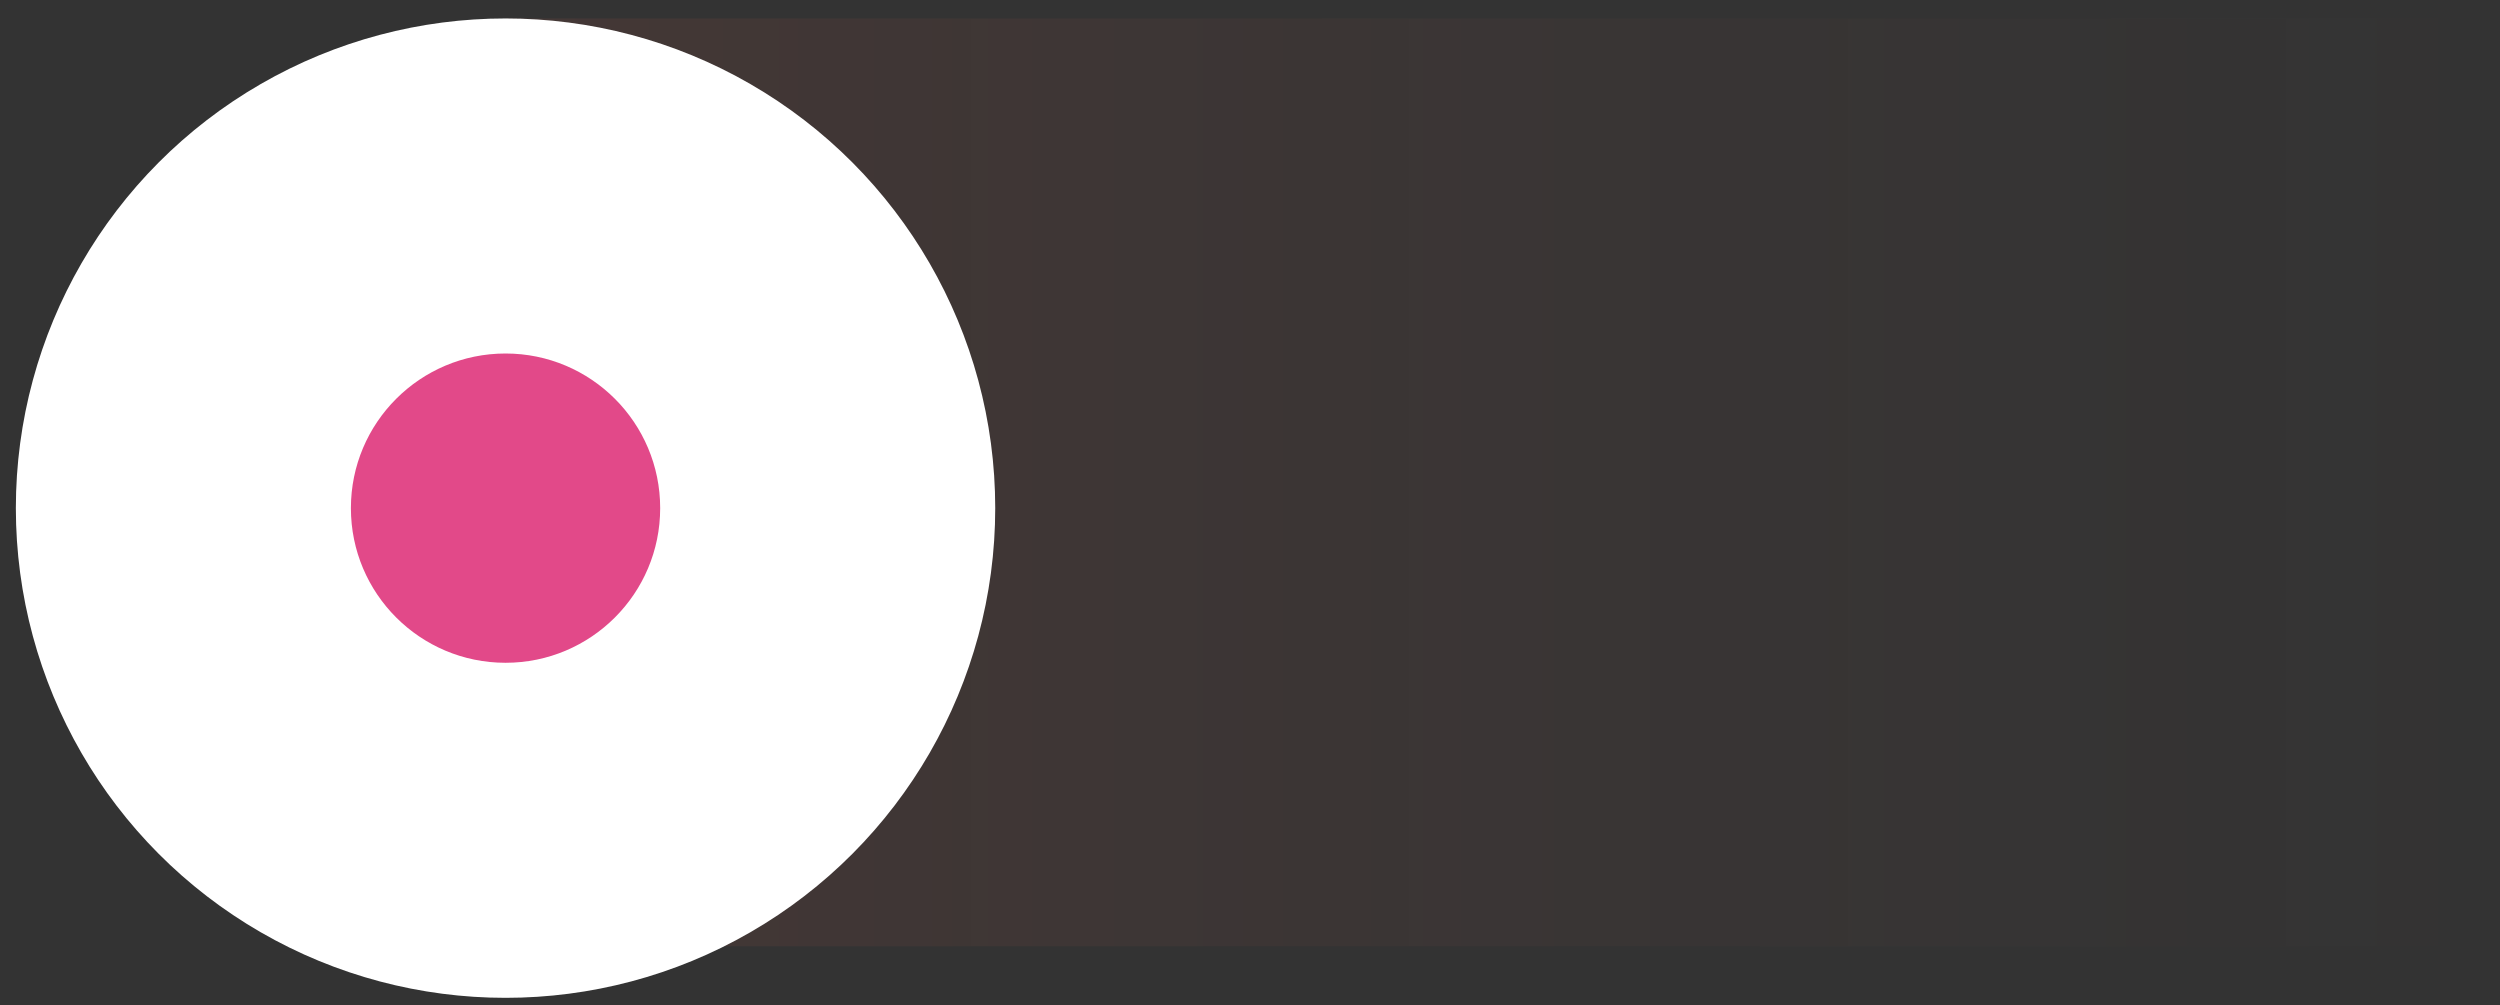
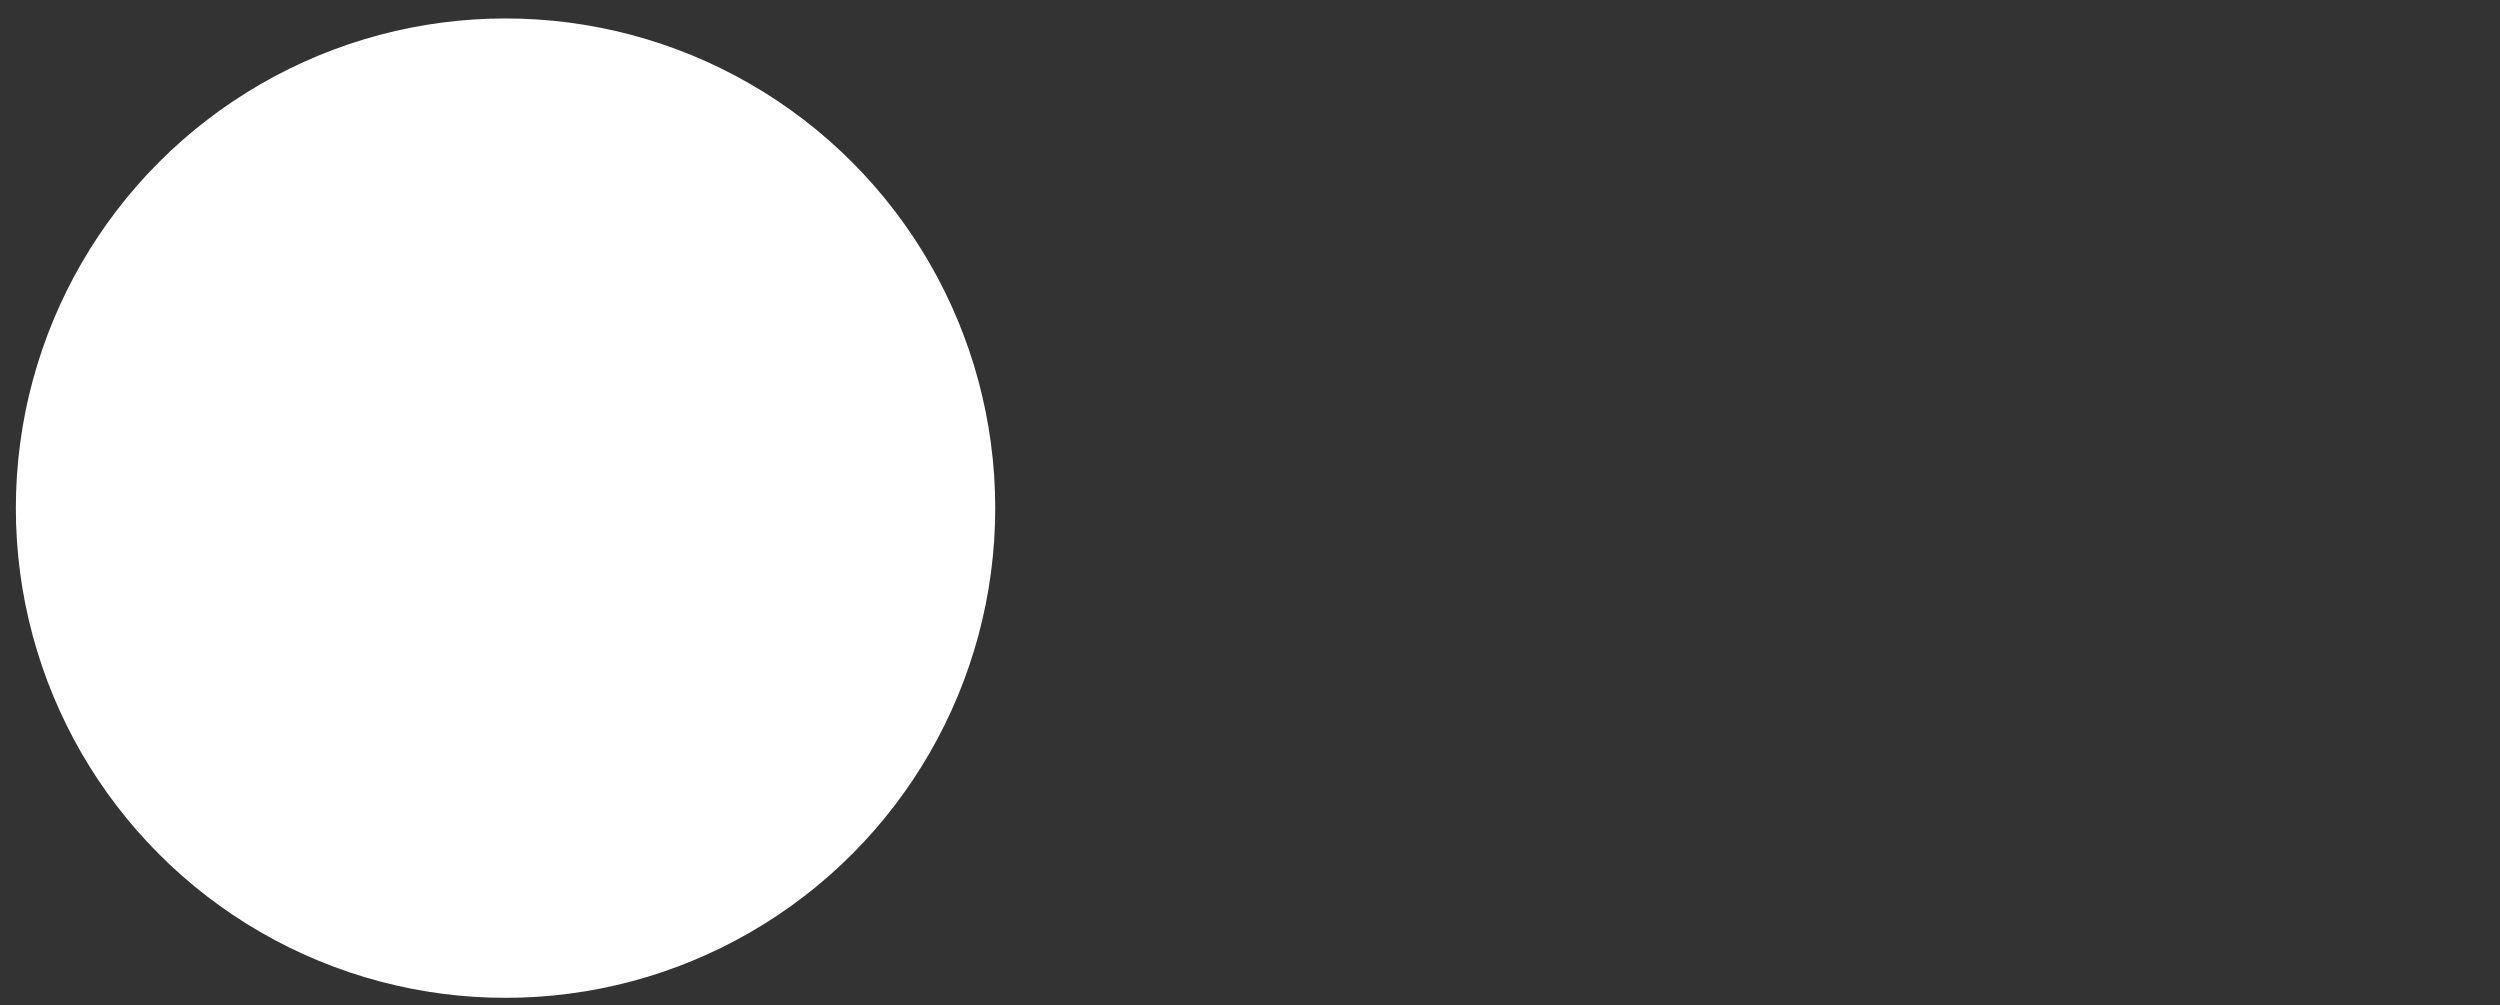
<svg xmlns="http://www.w3.org/2000/svg" width="97px" height="39px" viewBox="0 0 97 39" version="1.1">
  <rect x="0" y="0" width="97" height="39" fill="#333333" stroke="none" />
  <title>ha-pin</title>
  <desc>Created with Sketch.</desc>
  <defs>
    <linearGradient x1="95.206%" y1="50%" x2="0%" y2="50%" id="linearGradient-1">
      <stop stop-color="#A35656" stop-opacity="0" offset="0%" />
      <stop stop-color="#F1634C" offset="100%" />
    </linearGradient>
  </defs>
  <g id="Page-1" stroke="none" stroke-width="1" fill="none" fill-rule="evenodd">
    <g id="ha-pin" transform="translate(50.615, 19.716) rotate(180) translate(-50.615, -19.716) translate(0.615, 0.716)" fill-rule="nonzero">
-       <polygon id="Path" fill="url(#linearGradient-1)" opacity="0.09" transform="translate(40.5, 20) scale(-1, 1) translate(-40.5, -20) " points="0 2 81 2 81 38 0 38" />
      <g id="c-link" transform="translate(63, 1)" fill="#000000">
-         <circle id="c" cx="18" cy="18" r="18" />
-       </g>
+         </g>
      <g id="c-link" transform="translate(62, 0)" fill="#FFFFFF">
        <circle id="c" cx="19" cy="19" r="19" />
      </g>
-       <circle id="Oval" fill="#E24989" cx="81" cy="19" r="6" />
    </g>
  </g>
</svg>